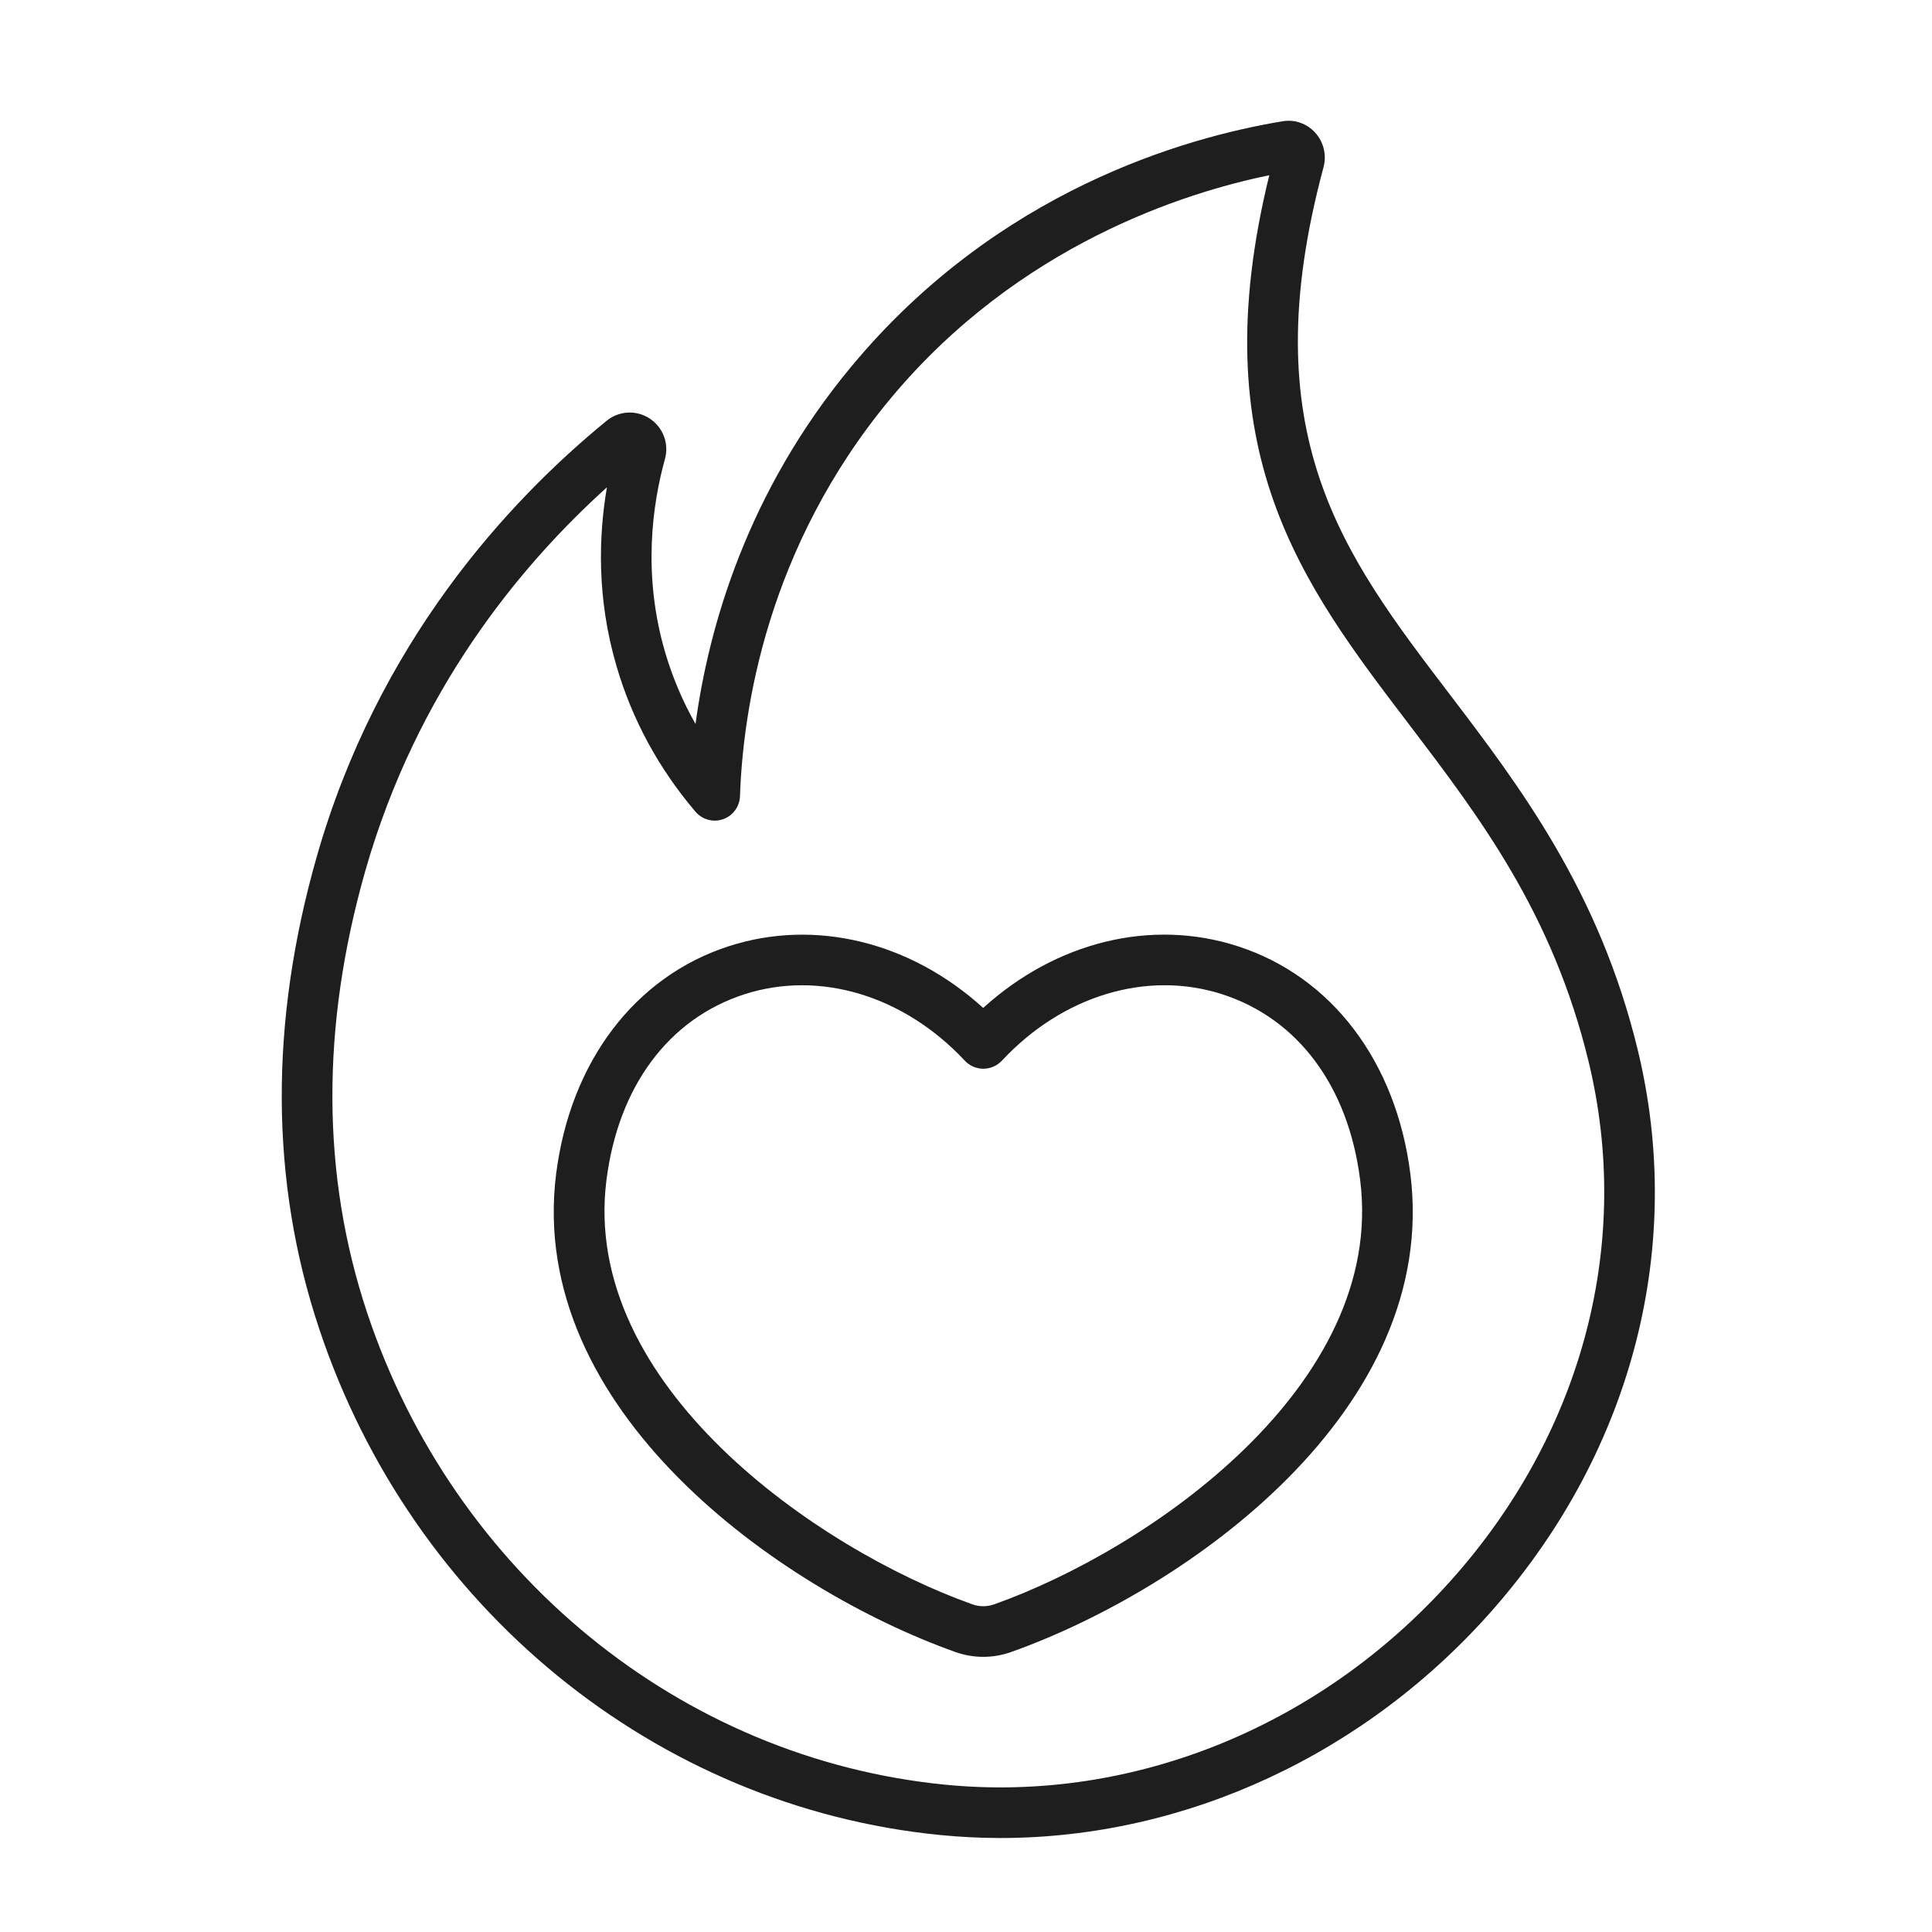
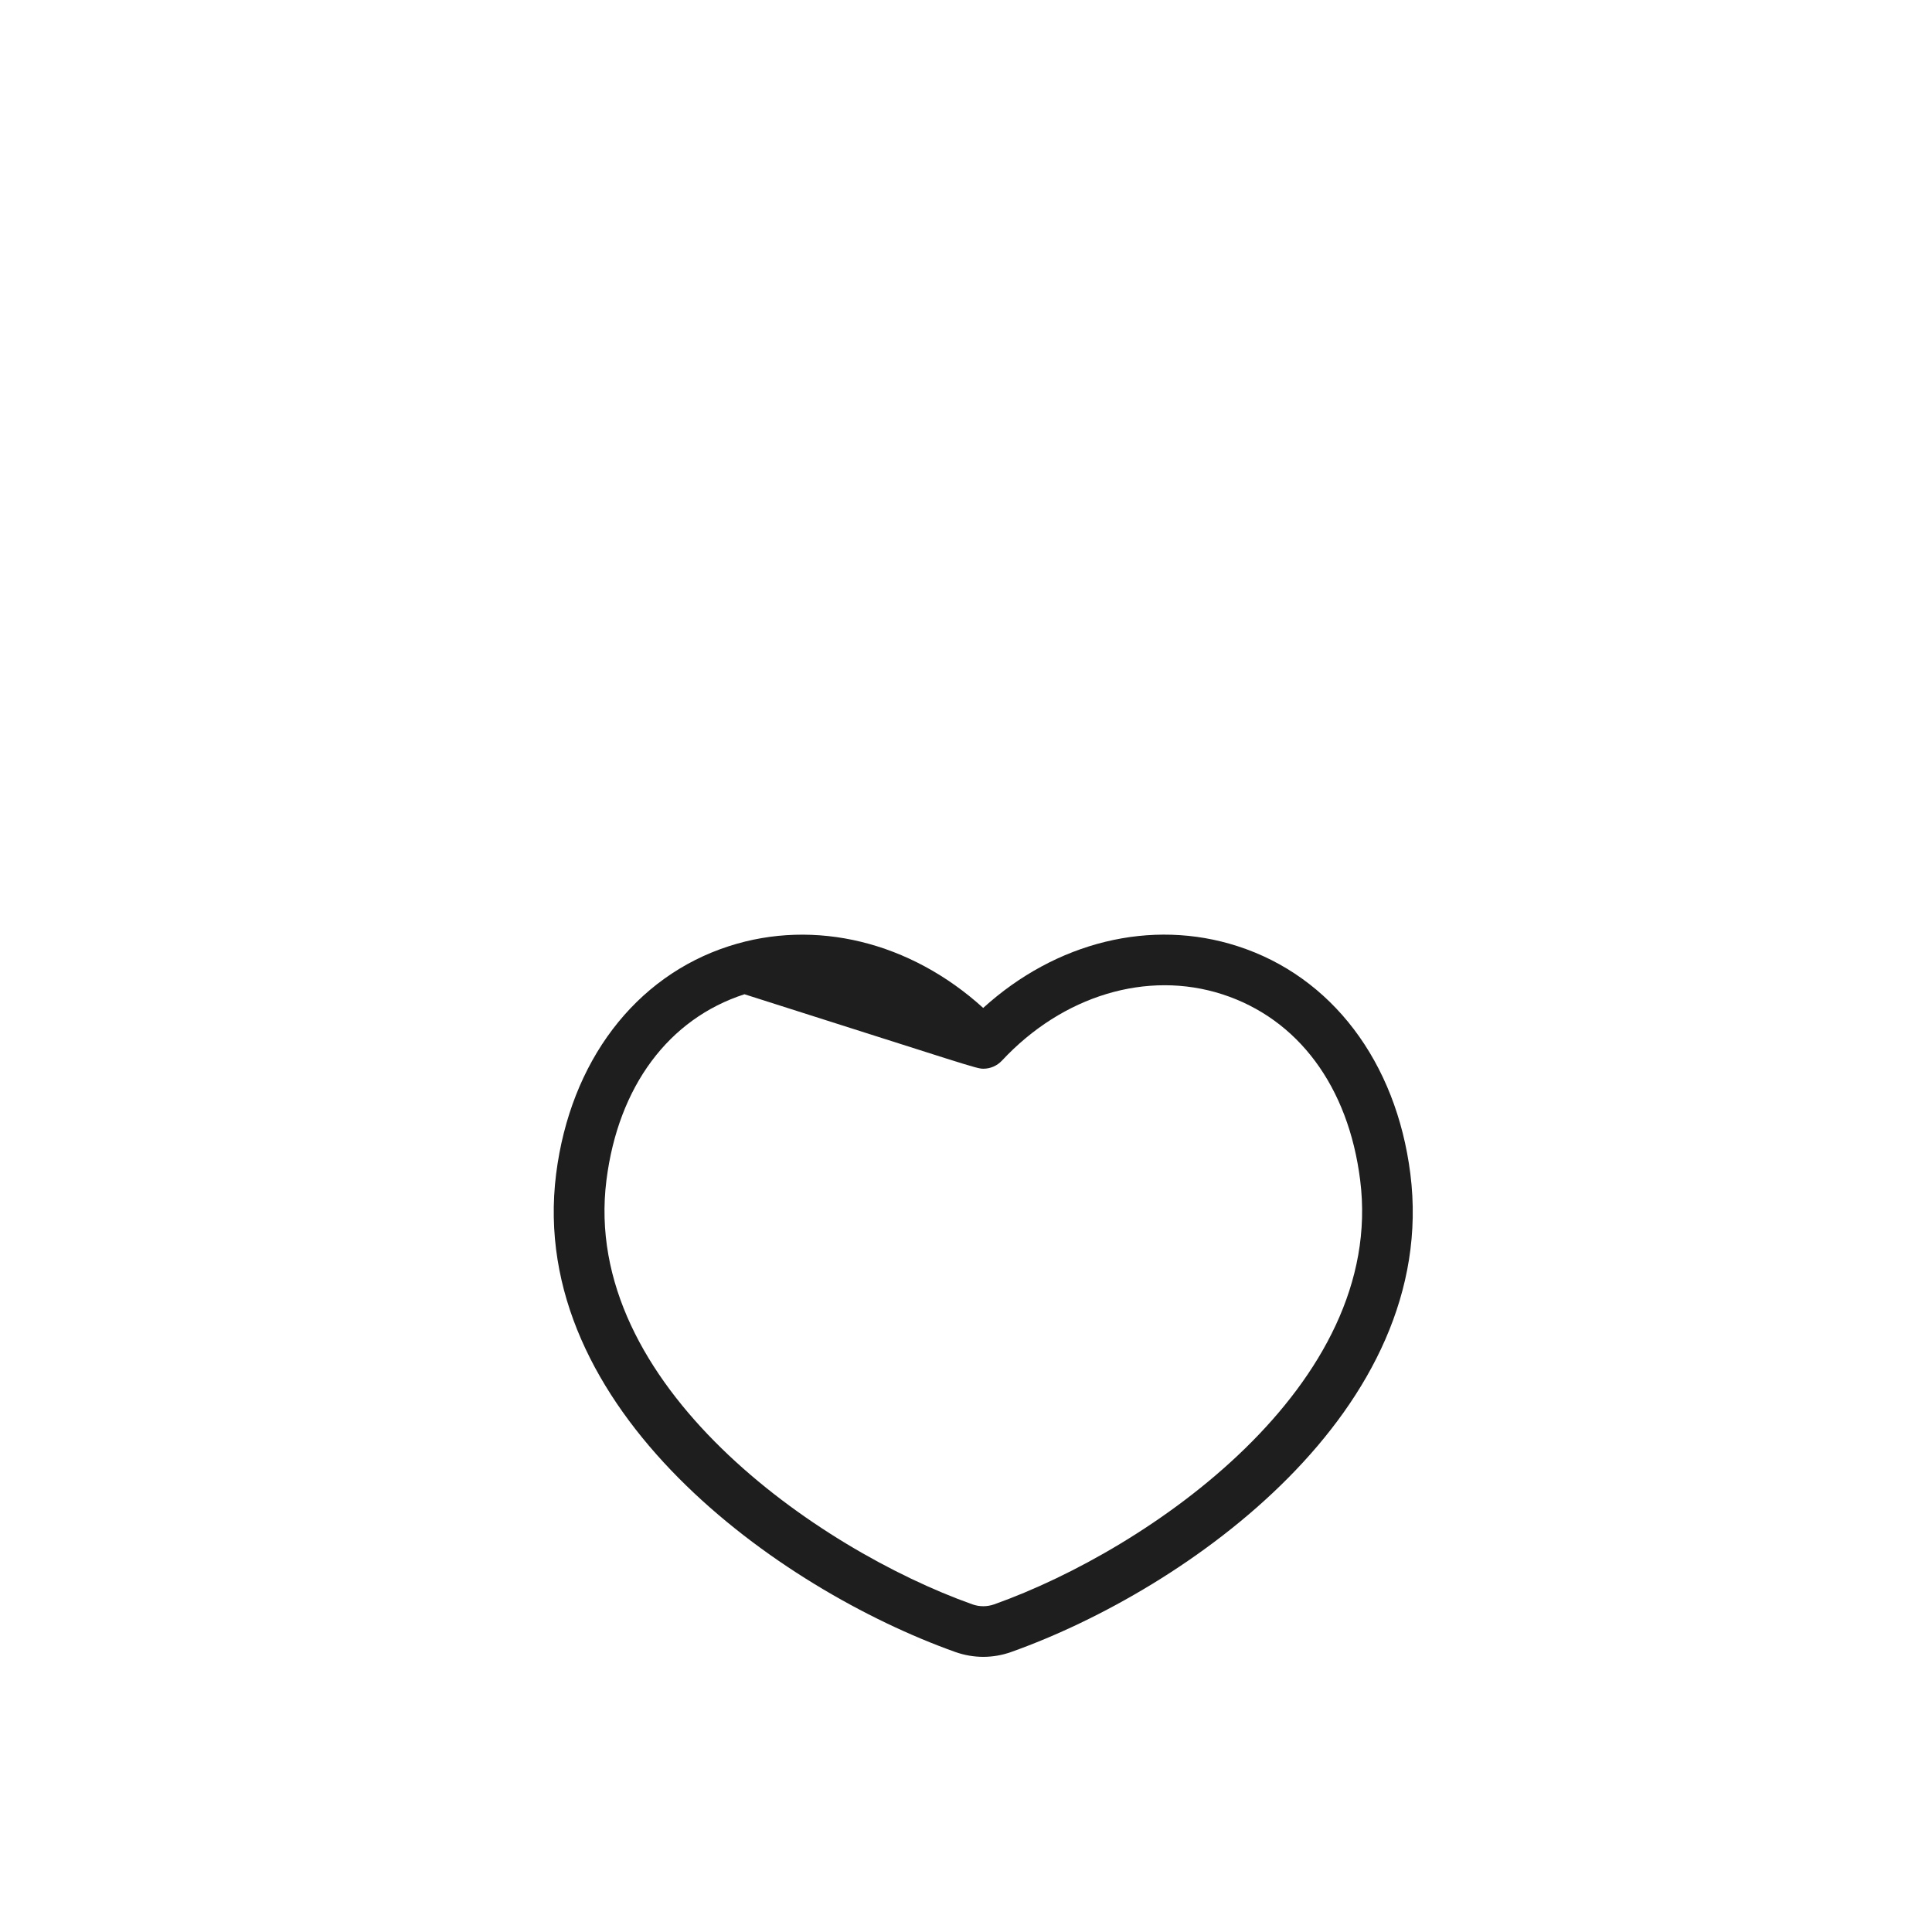
<svg xmlns="http://www.w3.org/2000/svg" width="48" height="48" viewBox="0 0 48 48" fill="none">
-   <path d="M40.691 26.091C39.733 22.13 37.748 19.523 35.996 17.222C33.367 13.773 31.097 10.791 32.881 4.161C32.966 3.854 32.886 3.528 32.676 3.296C32.471 3.07 32.167 2.961 31.866 3.013C29.422 3.417 24.781 4.745 21.164 9.091C18.557 12.222 17.605 15.588 17.28 17.987C16.96 17.424 16.707 16.826 16.524 16.202C15.958 14.268 16.21 12.527 16.52 11.405C16.628 11.018 16.472 10.616 16.14 10.397C15.805 10.179 15.374 10.205 15.068 10.457C12.622 12.457 9.387 15.961 7.868 21.289C6.692 25.411 6.71 29.352 7.927 33.004C10.237 39.953 16.295 44.894 23.361 45.591C23.859 45.639 24.356 45.665 24.851 45.665C29.454 45.665 33.964 43.583 37.144 39.929C40.571 35.988 41.865 30.944 40.691 26.091L40.691 26.091ZM36.193 39.102C32.936 42.847 28.197 44.805 23.482 44.34C16.912 43.694 11.273 39.087 9.119 32.608C7.986 29.202 7.971 25.508 9.076 21.636C10.35 17.173 12.905 14.068 15.079 12.107C14.871 13.316 14.823 14.87 15.319 16.556C15.707 17.881 16.367 19.096 17.28 20.168C17.448 20.364 17.72 20.439 17.964 20.353C18.21 20.268 18.376 20.038 18.385 19.78C18.456 17.683 19.036 13.61 22.13 9.896C25.312 6.077 29.449 4.781 31.535 4.354C29.846 11.226 32.351 14.511 34.998 17.985C36.755 20.295 38.576 22.682 39.471 26.386C40.545 30.837 39.351 35.471 36.194 39.102L36.193 39.102Z" fill="#1E1E1E" />
-   <path d="M30.749 23.508C28.601 22.812 26.233 23.402 24.427 25.042C22.623 23.402 20.254 22.814 18.108 23.508C15.775 24.262 14.171 26.376 13.817 29.164C13.08 35.023 19.345 39.48 23.736 41.044C23.96 41.123 24.195 41.164 24.43 41.164C24.662 41.164 24.899 41.123 25.121 41.044C29.515 39.48 35.779 35.029 35.04 29.164C34.687 26.375 33.084 24.262 30.749 23.508ZM24.701 39.859C24.523 39.922 24.335 39.922 24.157 39.859C20.302 38.486 14.424 34.408 15.067 29.32C15.361 26.994 16.61 25.312 18.496 24.702C20.361 24.101 22.457 24.733 23.971 26.353C24.089 26.48 24.255 26.552 24.431 26.552C24.605 26.552 24.771 26.48 24.891 26.353C26.403 24.73 28.501 24.101 30.366 24.702C32.252 25.312 33.501 26.994 33.793 29.32C34.437 34.414 28.557 38.488 24.701 39.859Z" fill="#1E1E1E" />
+   <path d="M30.749 23.508C28.601 22.812 26.233 23.402 24.427 25.042C22.623 23.402 20.254 22.814 18.108 23.508C15.775 24.262 14.171 26.376 13.817 29.164C13.08 35.023 19.345 39.48 23.736 41.044C23.96 41.123 24.195 41.164 24.43 41.164C24.662 41.164 24.899 41.123 25.121 41.044C29.515 39.48 35.779 35.029 35.04 29.164C34.687 26.375 33.084 24.262 30.749 23.508ZM24.701 39.859C24.523 39.922 24.335 39.922 24.157 39.859C20.302 38.486 14.424 34.408 15.067 29.32C15.361 26.994 16.61 25.312 18.496 24.702C24.089 26.48 24.255 26.552 24.431 26.552C24.605 26.552 24.771 26.48 24.891 26.353C26.403 24.73 28.501 24.101 30.366 24.702C32.252 25.312 33.501 26.994 33.793 29.32C34.437 34.414 28.557 38.488 24.701 39.859Z" fill="#1E1E1E" />
</svg>